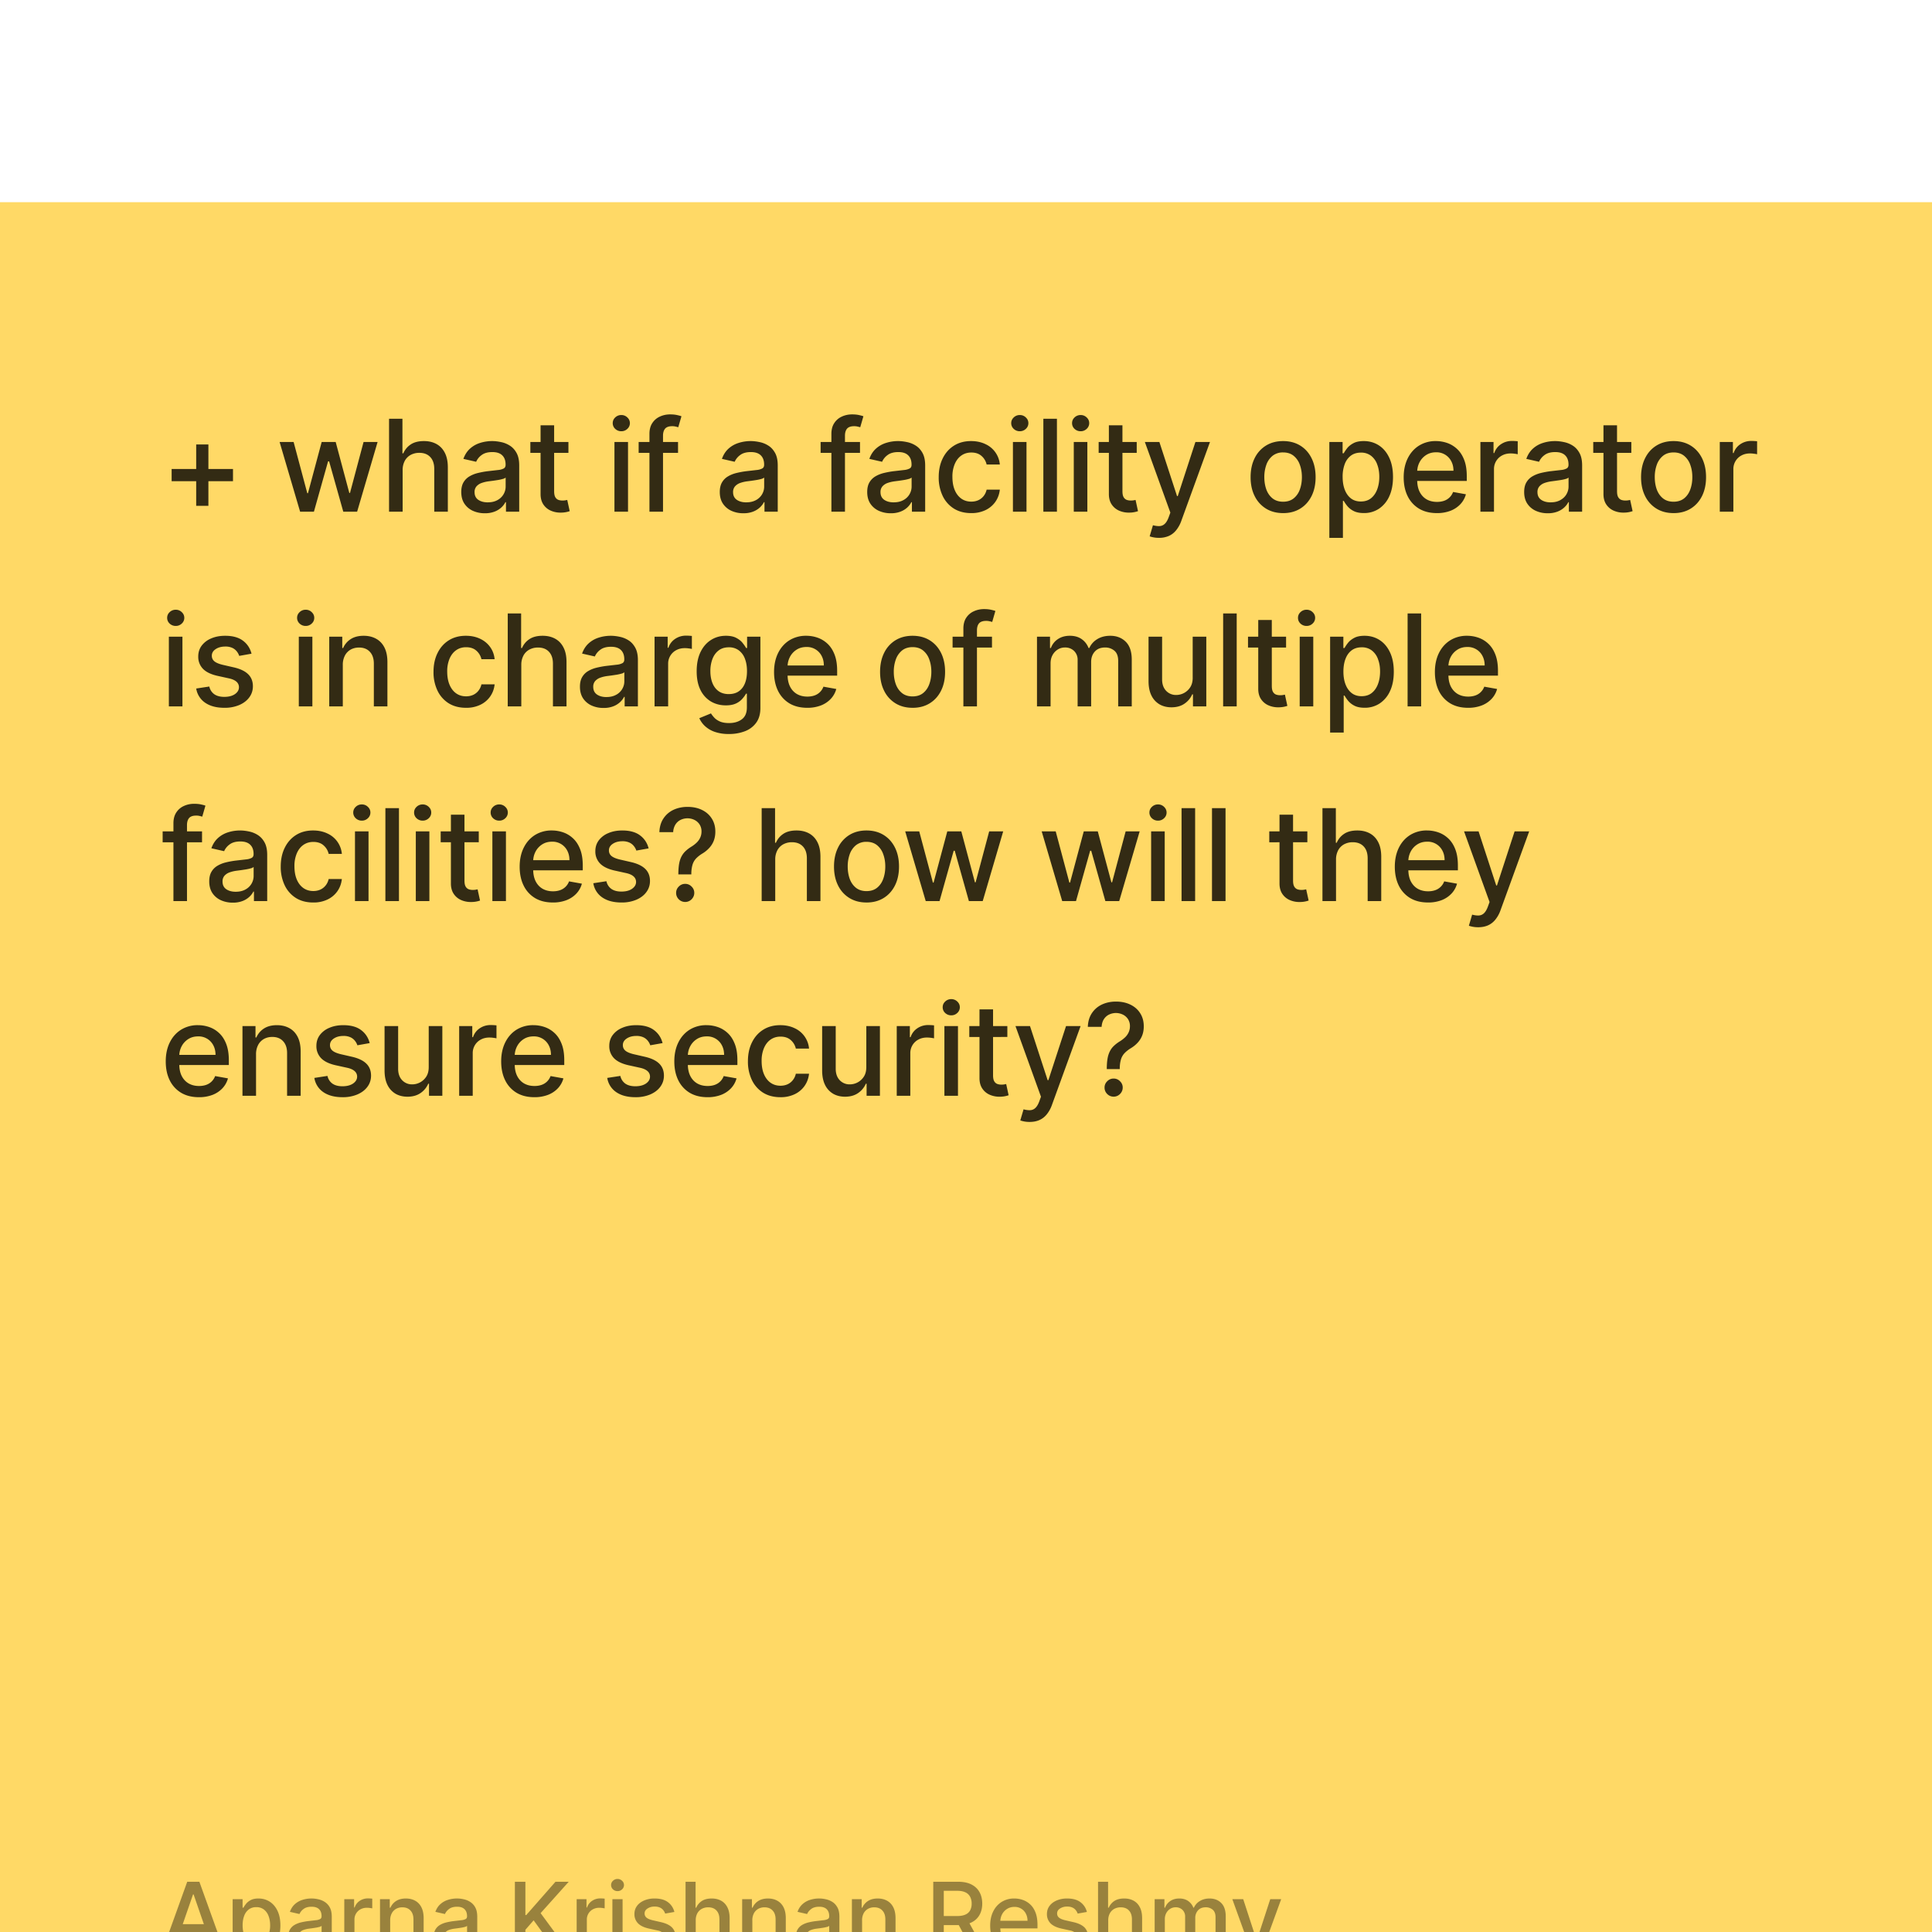
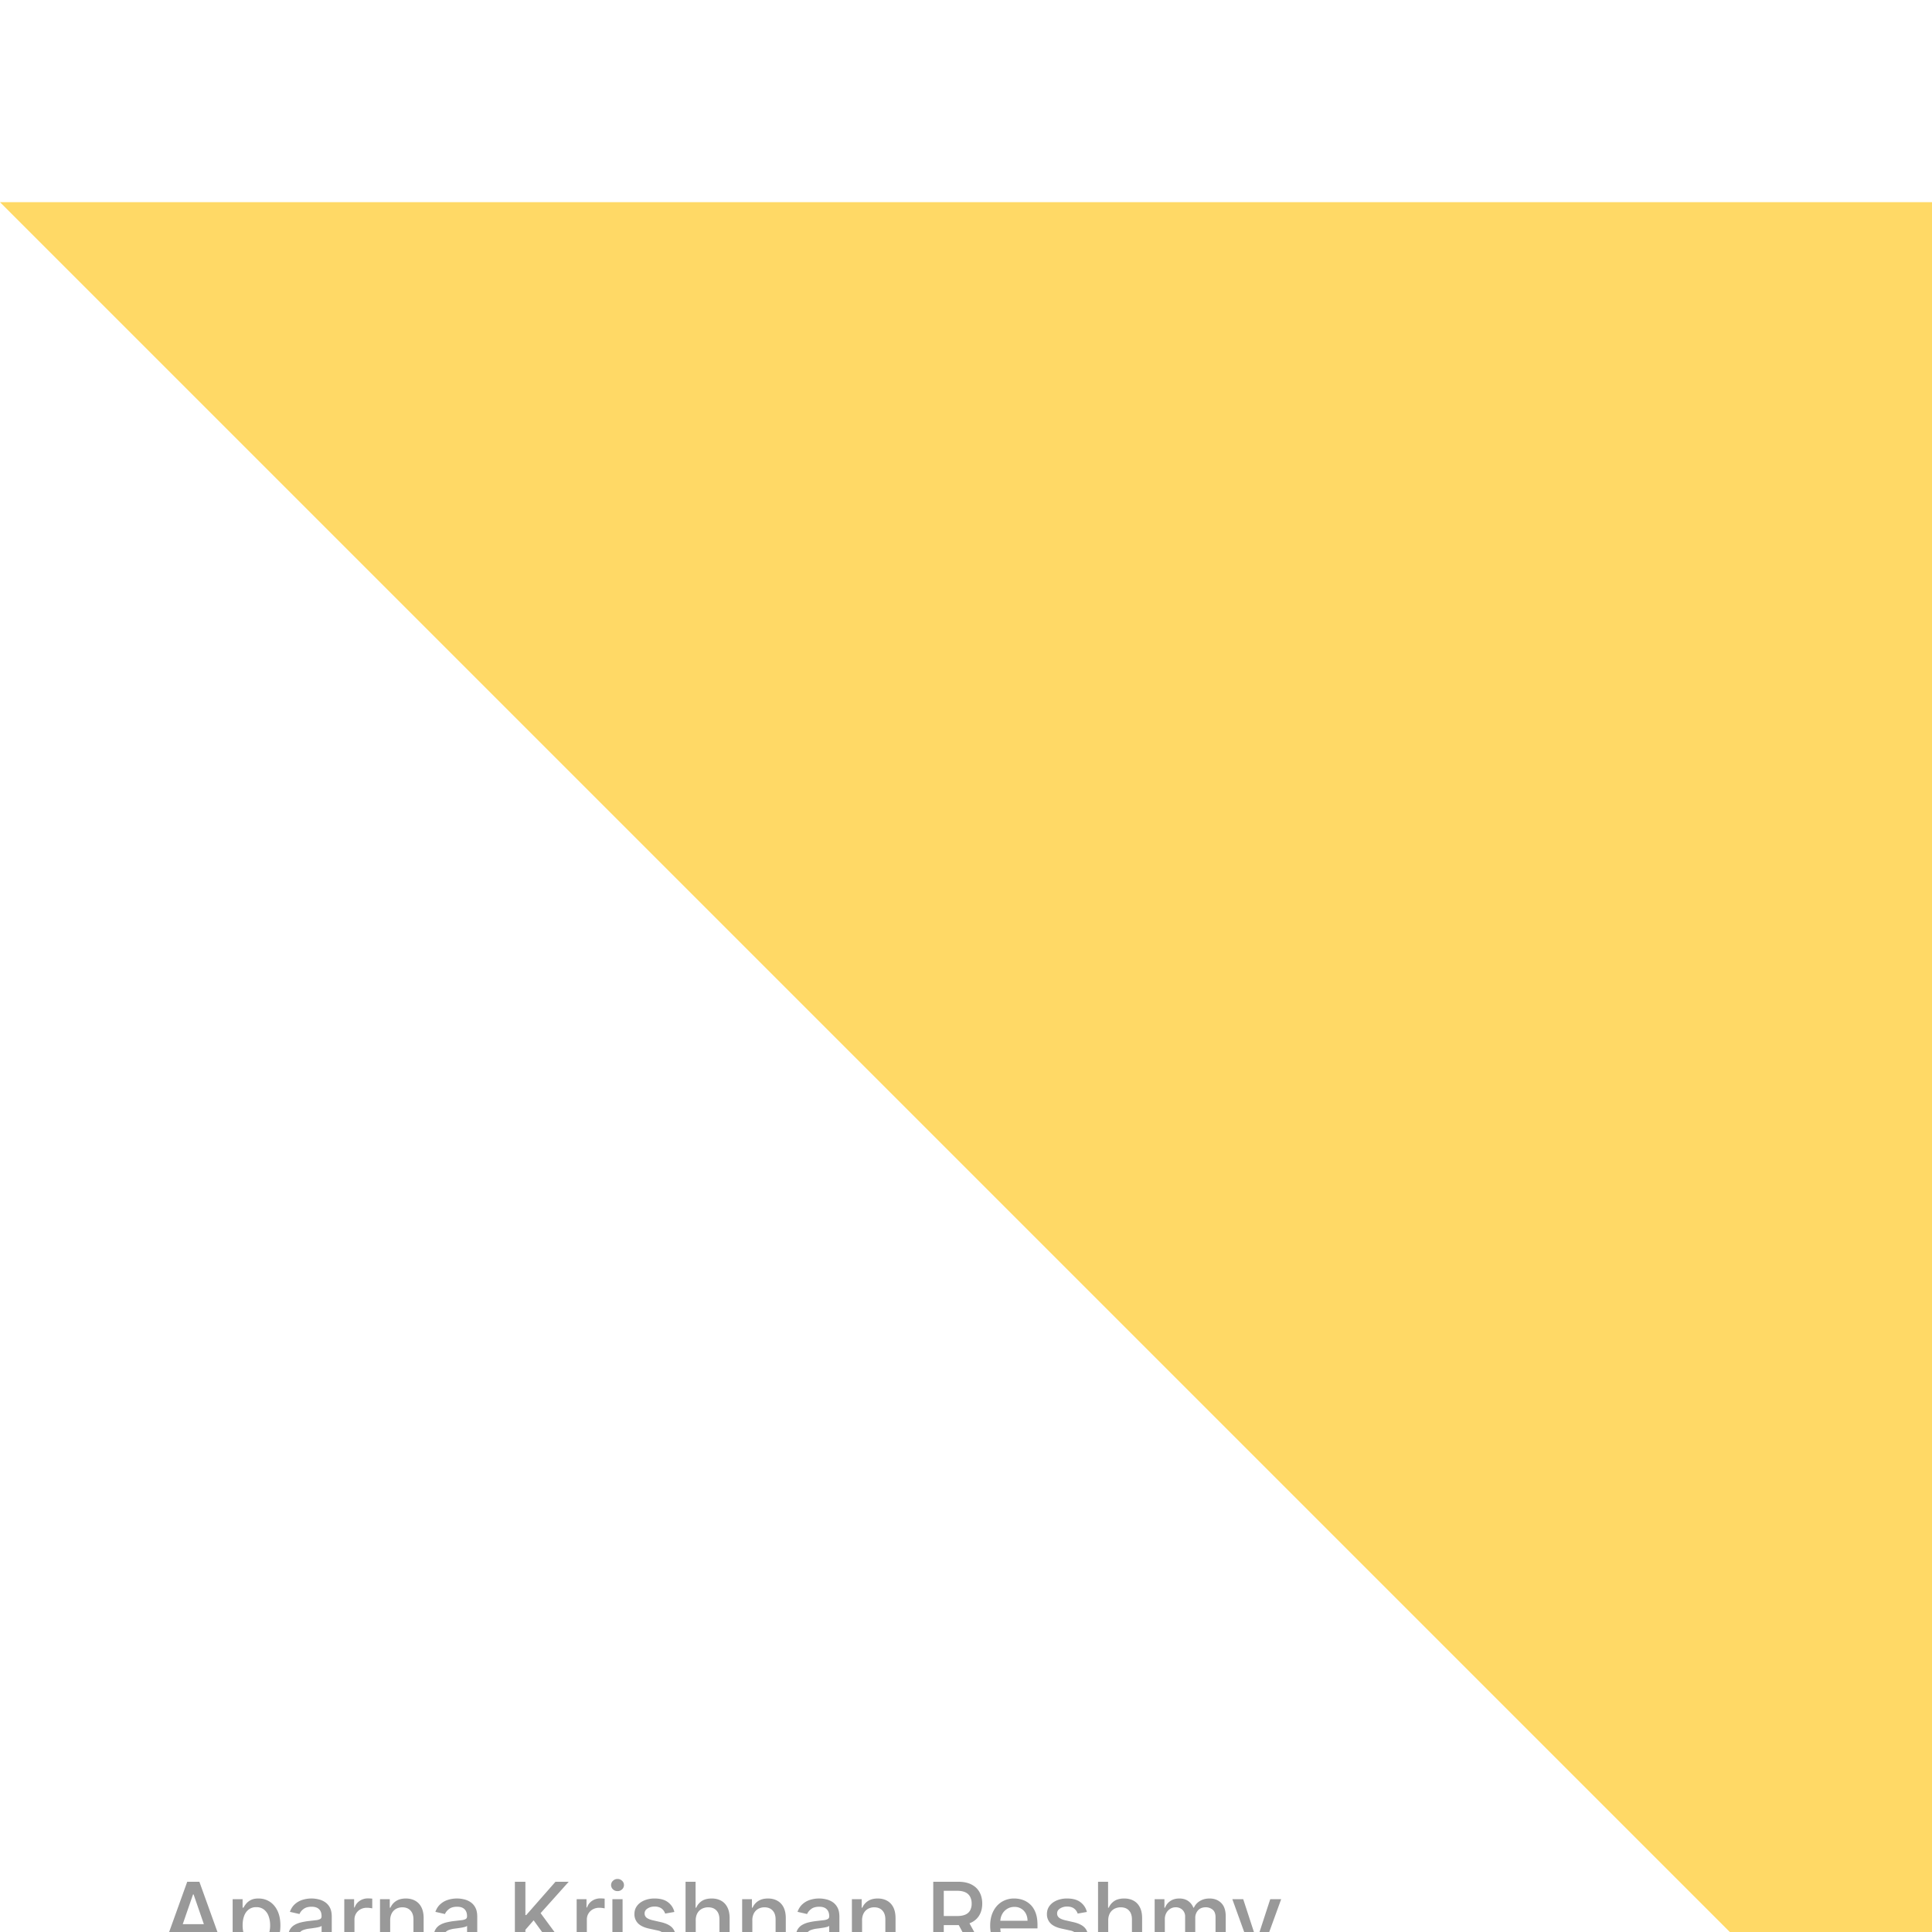
<svg xmlns="http://www.w3.org/2000/svg" width="129" height="129" fill="none">
  <g filter="url(#a)">
-     <path fill="#FFD966" d="M0 0h129v129H0z" />
-     <path fill="#000" fill-opacity=".8" d="M13.1 20.273v-4.097h.815v4.097H13.1Zm-1.64-1.643v-.815h4.097v.815h-4.096Zm8.579 2.037-1.37-4.655h.936l.912 3.418h.046l.915-3.418h.936l.91 3.403h.045l.906-3.403h.937l-1.367 4.654h-.924l-.946-3.36h-.07l-.945 3.36h-.921Zm6.845-2.764v2.764h-.907V14.46h.894v2.31h.058c.11-.251.276-.45.5-.597.224-.148.517-.222.879-.222.319 0 .598.066.836.197.24.132.426.328.558.588.133.259.2.582.2.97v2.96h-.906v-2.851c0-.341-.088-.606-.264-.794-.176-.19-.42-.285-.733-.285a1.2 1.2 0 0 0-.576.137.983.983 0 0 0-.397.4 1.298 1.298 0 0 0-.142.63Zm5.487 2.867a1.9 1.9 0 0 1-.8-.164 1.348 1.348 0 0 1-.566-.482c-.138-.21-.206-.468-.206-.773 0-.262.05-.478.151-.648.101-.17.238-.304.41-.403.171-.1.363-.174.575-.224.212-.05.428-.09.649-.116l.678-.078a.999.999 0 0 0 .38-.106c.078-.049.117-.128.117-.237v-.021c0-.265-.074-.47-.224-.615-.147-.146-.368-.218-.66-.218-.306 0-.546.067-.722.203a1.085 1.085 0 0 0-.36.445l-.852-.194c.101-.283.249-.51.443-.685.195-.175.42-.303.675-.381a2.64 2.64 0 0 1 .803-.122c.186 0 .383.023.591.067.21.042.406.121.588.236.184.115.335.28.452.494.117.212.175.488.175.828v3.09h-.884v-.636h-.037a1.288 1.288 0 0 1-.263.346 1.401 1.401 0 0 1-.452.281 1.751 1.751 0 0 1-.66.113Zm.197-.728c.25 0 .465-.05.643-.148a1.04 1.04 0 0 0 .409-.388c.095-.162.142-.334.142-.518v-.6a.474.474 0 0 1-.188.09c-.09.027-.194.05-.312.07-.117.019-.23.036-.342.052l-.279.036a2.27 2.27 0 0 0-.482.112.827.827 0 0 0-.345.228.568.568 0 0 0-.127.387c0 .225.082.394.248.51.166.113.377.17.633.17Zm5.386-4.03v.727h-2.542v-.727h2.542Zm-1.86-1.115H37V19.3c0 .176.026.308.078.397a.41.41 0 0 0 .203.179c.085.03.177.045.276.045.073 0 .136-.005.191-.015l.127-.024.164.748a1.768 1.768 0 0 1-.588.097 1.594 1.594 0 0 1-.667-.127 1.144 1.144 0 0 1-.5-.412c-.127-.186-.19-.42-.19-.7v-4.591Zm4.933 5.77v-4.655h.906v4.654h-.906Zm.458-5.373a.576.576 0 0 1-.407-.158.512.512 0 0 1-.166-.382c0-.15.055-.276.166-.381a.57.57 0 0 1 .407-.161.56.56 0 0 1 .403.16c.113.106.17.233.17.382a.508.508 0 0 1-.17.382.565.565 0 0 1-.403.158Zm3.788.718v.727h-2.63v-.727h2.63Zm-1.909 4.654v-5.193c0-.291.064-.533.191-.725a1.17 1.17 0 0 1 .506-.433c.21-.097.438-.146.685-.146.182 0 .337.016.467.046.129.028.225.055.288.079l-.213.733a4.23 4.23 0 0 0-.163-.042.932.932 0 0 0-.243-.028c-.22 0-.377.055-.472.164-.093.11-.14.267-.14.473v5.072h-.906Zm6.27.104a1.9 1.9 0 0 1-.8-.164 1.348 1.348 0 0 1-.567-.482c-.138-.21-.207-.468-.207-.773 0-.262.051-.478.152-.648.101-.17.237-.304.41-.403.17-.1.363-.174.575-.224.212-.05.428-.09.648-.116l.68-.078a.999.999 0 0 0 .378-.106c.079-.049.118-.128.118-.237v-.021c0-.265-.075-.47-.224-.615-.148-.146-.368-.218-.66-.218-.306 0-.546.067-.722.203a1.085 1.085 0 0 0-.36.445l-.852-.194c.101-.283.248-.51.442-.685.196-.175.422-.303.676-.381a2.64 2.64 0 0 1 .803-.122c.186 0 .383.023.591.067.21.042.406.121.588.236.184.115.334.28.452.494.117.212.175.488.175.828v3.09h-.885v-.636h-.036a1.288 1.288 0 0 1-.264.346 1.401 1.401 0 0 1-.451.281 1.751 1.751 0 0 1-.66.113Zm.196-.728c.25 0 .465-.05.643-.148a1.04 1.04 0 0 0 .409-.388c.095-.162.142-.334.142-.518v-.6a.473.473 0 0 1-.188.09c-.09.027-.195.05-.312.07-.117.019-.231.036-.342.052l-.279.036a2.27 2.27 0 0 0-.482.112.827.827 0 0 0-.345.228.568.568 0 0 0-.128.387c0 .225.083.394.249.51.166.113.377.17.633.17Zm7.593-4.03v.727h-2.63v-.727h2.63Zm-1.91 4.654v-5.193c0-.291.064-.533.192-.725a1.17 1.17 0 0 1 .506-.433c.21-.097.438-.146.684-.146.182 0 .338.016.467.046.13.028.225.055.288.079l-.212.733a4.29 4.29 0 0 0-.164-.042.931.931 0 0 0-.242-.028c-.22 0-.378.055-.473.164-.093.11-.14.267-.14.473v5.072h-.905Zm3.964.104a1.9 1.9 0 0 1-.8-.164 1.348 1.348 0 0 1-.567-.482c-.137-.21-.206-.468-.206-.773 0-.262.05-.478.151-.648.102-.17.238-.304.41-.403.171-.1.363-.174.575-.224.212-.05.429-.09.649-.116l.679-.078a.999.999 0 0 0 .378-.106c.08-.049.118-.128.118-.237v-.021c0-.265-.074-.47-.224-.615-.147-.146-.367-.218-.66-.218-.305 0-.546.067-.721.203a1.085 1.085 0 0 0-.361.445l-.852-.194c.101-.283.249-.51.443-.685.196-.175.421-.303.675-.381a2.64 2.64 0 0 1 .804-.122c.185 0 .382.023.59.067.21.042.407.121.588.236.184.115.335.28.452.494.117.212.176.488.176.828v3.09h-.885v-.636h-.037a1.288 1.288 0 0 1-.263.346 1.401 1.401 0 0 1-.452.281 1.751 1.751 0 0 1-.66.113Zm.197-.728c.25 0 .464-.05.642-.148a1.04 1.04 0 0 0 .41-.388c.094-.162.142-.334.142-.518v-.6a.474.474 0 0 1-.188.09c-.091.027-.195.05-.312.07-.118.019-.232.036-.343.052l-.279.036c-.175.022-.336.06-.482.112a.827.827 0 0 0-.345.228.568.568 0 0 0-.127.387c0 .225.083.394.248.51.166.113.377.17.634.17Zm5.173.718c-.45 0-.838-.102-1.163-.306a2.026 2.026 0 0 1-.746-.851 2.836 2.836 0 0 1-.26-1.243c0-.472.088-.89.266-1.251.178-.364.428-.648.752-.852.323-.204.704-.306 1.142-.306.354 0 .669.066.946.197a1.65 1.65 0 0 1 .975 1.367h-.882a1.056 1.056 0 0 0-.333-.564c-.172-.157-.402-.236-.69-.236-.253 0-.475.067-.664.2-.188.131-.335.32-.44.564a2.15 2.15 0 0 0-.157.86c0 .34.051.633.154.879.103.247.249.437.437.573.19.135.413.203.67.203.171 0 .326-.032.466-.094a.953.953 0 0 0 .355-.276c.096-.12.164-.262.203-.43h.881c-.032.3-.13.57-.294.806a1.692 1.692 0 0 1-.657.557 2.136 2.136 0 0 1-.96.203Zm2.787-.094v-4.654h.906v4.654h-.906Zm.458-5.372a.576.576 0 0 1-.406-.158.512.512 0 0 1-.167-.382c0-.15.056-.276.167-.381a.57.57 0 0 1 .406-.161.56.56 0 0 1 .403.16c.113.106.17.233.17.382a.508.508 0 0 1-.17.382.565.565 0 0 1-.403.158Zm2.48-.834v6.206h-.907V14.46h.907Zm1.125 6.206v-4.654h.906v4.654h-.906Zm.457-5.372a.576.576 0 0 1-.406-.158.512.512 0 0 1-.166-.382c0-.15.055-.276.166-.381a.57.57 0 0 1 .406-.161.56.56 0 0 1 .403.16c.113.106.17.233.17.382a.508.508 0 0 1-.17.382.566.566 0 0 1-.403.158Zm3.746.718v.727h-2.542v-.727H75.9Zm-1.86-1.115h.906V19.3c0 .176.026.308.079.397a.41.41 0 0 0 .203.179c.085.03.177.045.276.045.072 0 .136-.005.19-.015l.128-.024.163.748a1.768 1.768 0 0 1-.588.097 1.594 1.594 0 0 1-.666-.127 1.144 1.144 0 0 1-.5-.412c-.127-.186-.191-.42-.191-.7v-4.591Zm3.342 7.515a1.89 1.89 0 0 1-.619-.1l.219-.742c.165.044.313.063.442.057a.53.53 0 0 0 .342-.145c.102-.091.19-.24.267-.446l.112-.309-1.703-4.715h.97l1.179 3.612h.048l1.179-3.612h.973l-1.918 5.276a2.108 2.108 0 0 1-.34.615c-.137.17-.3.297-.49.382a1.62 1.62 0 0 1-.661.127Zm8.291-1.652c-.436 0-.817-.1-1.142-.3a2.03 2.03 0 0 1-.758-.839c-.18-.36-.27-.78-.27-1.26 0-.483.09-.906.27-1.267a2.02 2.02 0 0 1 .758-.843c.325-.2.706-.3 1.142-.3.437 0 .818.1 1.143.3.325.2.578.481.757.843.18.361.27.784.27 1.266 0 .481-.09.902-.27 1.261-.18.36-.432.64-.757.84-.325.2-.706.3-1.142.3Zm.004-.76c.282 0 .517-.075.702-.224a1.32 1.32 0 0 0 .413-.597c.09-.249.136-.523.136-.822 0-.297-.046-.57-.136-.818a1.333 1.333 0 0 0-.413-.603c-.185-.151-.42-.227-.703-.227a1.1 1.1 0 0 0-.709.227 1.354 1.354 0 0 0-.415.603 2.416 2.416 0 0 0-.133.818c0 .3.044.573.133.822.091.248.23.447.415.597.188.15.425.224.71.224Zm3.084 2.412v-6.4h.885v.755h.075c.053-.098.129-.21.227-.337.1-.127.237-.238.413-.333.175-.097.408-.146.697-.146.375 0 .71.095 1.006.285.295.19.526.464.694.821.17.358.254.788.254 1.291 0 .503-.084.935-.251 1.294a1.962 1.962 0 0 1-.691.828 1.788 1.788 0 0 1-1.003.287c-.283 0-.514-.047-.694-.142a1.315 1.315 0 0 1-.418-.333 2.52 2.52 0 0 1-.234-.34h-.054v2.47h-.906Zm.888-4.073c0 .328.047.614.142.86.095.247.232.44.412.58.18.137.4.206.66.206.271 0 .498-.072.68-.215.181-.146.319-.343.412-.591.094-.249.142-.529.142-.84 0-.307-.046-.583-.14-.827a1.266 1.266 0 0 0-.411-.579 1.077 1.077 0 0 0-.682-.212c-.263 0-.485.068-.667.203a1.25 1.25 0 0 0-.41.567 2.381 2.381 0 0 0-.139.848Zm6.29 2.421c-.458 0-.853-.098-1.184-.294a1.994 1.994 0 0 1-.764-.833c-.178-.36-.267-.78-.267-1.264 0-.476.09-.896.267-1.26.18-.364.43-.648.752-.852a2.079 2.079 0 0 1 1.133-.306 2.3 2.3 0 0 1 .763.13c.247.088.468.224.664.41.196.186.35.427.464.724.113.295.17.654.17 1.076v.321h-3.7v-.679h2.812c0-.238-.049-.45-.146-.633a1.101 1.101 0 0 0-1.021-.6c-.255 0-.477.063-.667.188a1.26 1.26 0 0 0-.436.485 1.4 1.4 0 0 0-.152.645v.53c0 .311.055.576.164.794.111.218.266.385.464.5.198.113.429.17.694.17.171 0 .328-.024.47-.073a.974.974 0 0 0 .603-.59l.857.154a1.553 1.553 0 0 1-.37.663 1.792 1.792 0 0 1-.663.44 2.485 2.485 0 0 1-.907.154Zm2.909-.094v-4.654h.876v.74h.048a1.13 1.13 0 0 1 .449-.592c.216-.145.46-.218.733-.218a3.905 3.905 0 0 1 .385.021v.867a1.646 1.646 0 0 0-.194-.033 1.859 1.859 0 0 0-.279-.021c-.214 0-.405.045-.573.136a1.016 1.016 0 0 0-.539.912v2.842h-.906Zm4.494.104a1.9 1.9 0 0 1-.8-.164 1.354 1.354 0 0 1-.567-.482c-.137-.21-.206-.468-.206-.773 0-.262.051-.478.152-.648.101-.17.237-.304.409-.403a2.13 2.13 0 0 1 .576-.224c.212-.05.428-.09.648-.116l.679-.078a1 1 0 0 0 .379-.106c.078-.049.118-.128.118-.237v-.021c0-.265-.075-.47-.224-.615-.148-.146-.368-.218-.661-.218-.305 0-.545.067-.721.203a1.087 1.087 0 0 0-.361.445l-.851-.194c.101-.283.248-.51.442-.685a1.79 1.79 0 0 1 .676-.381c.254-.081.522-.122.803-.122.186 0 .383.023.591.067.21.042.406.121.588.236.183.115.334.28.451.494.117.212.176.488.176.828v3.09h-.885v-.636h-.036a1.303 1.303 0 0 1-.264.346 1.405 1.405 0 0 1-.451.281 1.755 1.755 0 0 1-.661.113Zm.197-.728c.25 0 .465-.05.642-.148.18-.1.316-.228.409-.388.095-.162.143-.334.143-.518v-.6a.47.47 0 0 1-.188.09c-.091.027-.195.05-.312.07a30.05 30.05 0 0 1-.621.088c-.176.022-.337.06-.482.112a.826.826 0 0 0-.346.228.572.572 0 0 0-.127.387c0 .225.083.394.249.51.165.113.376.17.633.17Zm5.386-4.03v.727h-2.543v-.727h2.543Zm-1.861-1.115h.906V19.3c0 .176.026.308.079.397.052.087.12.146.203.179.085.03.177.045.276.045.072 0 .136-.005.191-.015l.127-.024.163.748a1.765 1.765 0 0 1-.587.097 1.594 1.594 0 0 1-.667-.127 1.142 1.142 0 0 1-.5-.412c-.127-.186-.191-.42-.191-.7v-4.591Zm4.68 5.863c-.437 0-.818-.1-1.143-.3a2.02 2.02 0 0 1-.757-.839c-.18-.36-.27-.78-.27-1.26 0-.483.09-.906.27-1.267.179-.362.432-.643.757-.843.325-.2.706-.3 1.143-.3.436 0 .817.1 1.142.3.325.2.578.481.758.843.179.361.269.784.269 1.266 0 .481-.09.902-.269 1.261-.18.36-.433.64-.758.84-.325.2-.706.3-1.142.3Zm.003-.76c.282 0 .517-.075.703-.224.186-.15.323-.349.412-.597.091-.249.136-.523.136-.822 0-.297-.045-.57-.136-.818a1.332 1.332 0 0 0-.412-.603c-.186-.151-.421-.227-.703-.227-.285 0-.522.076-.709.227a1.355 1.355 0 0 0-.416.603 2.41 2.41 0 0 0-.133.818c0 .3.044.573.133.822.091.248.23.447.416.597.187.15.424.224.709.224Zm3.084.666v-4.654h.876v.74h.048c.085-.251.234-.448.449-.592.216-.145.46-.218.733-.218a3.938 3.938 0 0 1 .385.021v.867a1.646 1.646 0 0 0-.194-.033 1.859 1.859 0 0 0-.279-.021c-.214 0-.405.045-.573.136a1.017 1.017 0 0 0-.539.912v2.842h-.906Zm-103.555 13v-4.654h.906v4.654h-.906Zm.457-5.372a.576.576 0 0 1-.406-.158.512.512 0 0 1-.166-.382c0-.15.055-.276.166-.381a.57.57 0 0 1 .406-.161.56.56 0 0 1 .403.16c.114.106.17.233.17.382a.508.508 0 0 1-.17.382.565.565 0 0 1-.403.158Zm5.062 1.854-.822.146a.972.972 0 0 0-.163-.3.809.809 0 0 0-.297-.234 1.075 1.075 0 0 0-.47-.09c-.256 0-.47.057-.642.172-.172.113-.258.26-.258.44 0 .155.058.28.173.375.115.095.301.173.557.234l.74.17c.428.098.747.251.957.457.21.206.316.474.316.803 0 .279-.081.527-.243.745-.16.217-.383.386-.67.51a2.478 2.478 0 0 1-.99.184c-.522 0-.947-.11-1.276-.333a1.409 1.409 0 0 1-.606-.954l.875-.134a.839.839 0 0 0 .337.518c.17.116.39.173.663.173.297 0 .535-.062.713-.185.177-.125.266-.277.266-.457a.476.476 0 0 0-.163-.367c-.107-.099-.272-.174-.494-.224l-.788-.173c-.434-.099-.756-.256-.964-.473a1.142 1.142 0 0 1-.309-.82c0-.276.077-.516.23-.722a1.51 1.51 0 0 1 .637-.482c.27-.117.58-.176.93-.176.503 0 .9.11 1.188.328.289.216.48.506.573.87Zm3.157 3.518v-4.654h.906v4.654h-.905Zm.458-5.372a.576.576 0 0 1-.406-.158.512.512 0 0 1-.167-.382c0-.15.056-.276.167-.381a.57.57 0 0 1 .406-.161.56.56 0 0 1 .403.16c.113.106.17.233.17.382a.508.508 0 0 1-.17.382.566.566 0 0 1-.403.158Zm2.48 2.609v2.764h-.906v-4.655h.87v.758h.057a1.33 1.33 0 0 1 .503-.594c.23-.15.52-.225.87-.225.317 0 .595.067.833.2.238.132.423.328.555.588.13.26.196.583.196.967v2.96h-.906v-2.851c0-.337-.087-.601-.263-.79-.176-.193-.417-.289-.725-.289-.21 0-.396.046-.56.137a.98.98 0 0 0-.385.4 1.32 1.32 0 0 0-.14.63Zm8.225 2.857c-.45 0-.839-.102-1.164-.306a2.026 2.026 0 0 1-.745-.851 2.836 2.836 0 0 1-.26-1.243c0-.472.088-.89.266-1.251.178-.364.428-.648.751-.852.323-.204.704-.306 1.143-.306.353 0 .668.066.945.197.277.13.5.311.67.546.172.234.274.508.306.821h-.882a1.056 1.056 0 0 0-.333-.564c-.172-.157-.402-.236-.691-.236-.253 0-.474.067-.664.2-.188.131-.334.32-.44.564a2.168 2.168 0 0 0-.157.86c0 .34.052.633.155.879.103.246.248.437.436.573.19.135.413.203.67.203.172 0 .327-.032.466-.094a.953.953 0 0 0 .355-.276 1.04 1.04 0 0 0 .203-.43h.882c-.032.3-.13.57-.294.806a1.692 1.692 0 0 1-.658.557 2.136 2.136 0 0 1-.96.203Zm3.693-2.857v2.764h-.906V27.46h.894v2.31h.057c.11-.251.276-.45.5-.597.225-.148.518-.222.88-.222.319 0 .597.066.836.197.24.132.426.328.557.588.134.259.2.582.2.97v2.96h-.906v-2.851c0-.341-.088-.606-.264-.794-.175-.19-.42-.285-.733-.285a1.2 1.2 0 0 0-.576.137.983.983 0 0 0-.397.4 1.297 1.297 0 0 0-.142.63Zm5.488 2.867a1.9 1.9 0 0 1-.8-.164 1.348 1.348 0 0 1-.567-.482c-.137-.21-.206-.468-.206-.773 0-.262.05-.478.152-.648.1-.17.237-.304.409-.403.172-.1.364-.174.576-.224.212-.05.428-.09.648-.116l.679-.078a.999.999 0 0 0 .379-.106c.078-.049.118-.128.118-.237v-.021c0-.265-.075-.47-.224-.615-.148-.146-.368-.218-.661-.218-.305 0-.545.067-.721.203a1.086 1.086 0 0 0-.36.445l-.852-.194c.1-.283.248-.51.442-.685a1.79 1.79 0 0 1 .676-.381c.254-.081.522-.122.803-.122.186 0 .383.023.59.067.21.042.407.121.589.236.184.115.334.28.451.494.117.212.176.488.176.828v3.09h-.885v-.636h-.036a1.289 1.289 0 0 1-.264.346 1.401 1.401 0 0 1-.451.281 1.75 1.75 0 0 1-.661.113Zm.197-.728c.25 0 .465-.05.642-.148a1.04 1.04 0 0 0 .41-.388c.094-.162.142-.334.142-.518v-.6a.472.472 0 0 1-.188.09 2.91 2.91 0 0 1-.312.07 34.17 34.17 0 0 1-.343.052l-.278.036c-.176.022-.337.06-.482.112a.827.827 0 0 0-.346.228.568.568 0 0 0-.127.388c0 .224.083.393.249.509.165.113.376.17.633.17Zm3.213.624v-4.654h.876v.74h.048c.085-.251.234-.448.449-.592.216-.145.46-.218.733-.218a3.915 3.915 0 0 1 .385.021v.867a1.62 1.62 0 0 0-.194-.033 1.856 1.856 0 0 0-.279-.021c-.214 0-.405.045-.573.136a1.012 1.012 0 0 0-.539.912v2.842h-.906Zm4.966 1.843a2.8 2.8 0 0 1-.955-.145 1.848 1.848 0 0 1-.648-.385 1.615 1.615 0 0 1-.376-.525l.779-.32c.054.088.127.182.218.281.093.101.218.187.376.258.16.07.364.106.615.106.343 0 .627-.084.852-.252.224-.166.336-.43.336-.794v-.915h-.058c-.054.099-.133.21-.236.33a1.28 1.28 0 0 1-.418.316c-.178.088-.41.133-.694.133-.368 0-.7-.086-.994-.258a1.827 1.827 0 0 1-.697-.766c-.17-.34-.255-.757-.255-1.252s.084-.92.252-1.273c.17-.353.402-.624.697-.812.295-.19.63-.285 1.003-.285.289 0 .522.049.7.146.178.095.316.206.415.333.101.127.179.24.233.337h.067v-.755h.888v4.758c0 .4-.093.728-.279.984a1.641 1.641 0 0 1-.754.57 2.91 2.91 0 0 1-1.067.185Zm-.01-2.664c.261 0 .482-.06.661-.181.182-.124.32-.3.413-.528.095-.23.142-.506.142-.827 0-.313-.047-.589-.14-.827a1.23 1.23 0 0 0-.408-.558 1.077 1.077 0 0 0-.667-.203c-.273 0-.5.07-.682.212-.182.14-.32.33-.412.57a2.26 2.26 0 0 0-.137.806c0 .305.047.573.14.803.093.23.23.41.412.54.184.129.41.193.679.193Zm5.237.915c-.458 0-.853-.097-1.185-.293a1.994 1.994 0 0 1-.763-.834c-.178-.36-.267-.78-.267-1.264 0-.476.089-.896.267-1.26.18-.364.43-.648.751-.852a2.078 2.078 0 0 1 1.134-.306 2.3 2.3 0 0 1 .763.13c.247.088.468.224.664.41.196.186.35.427.464.724.113.295.17.654.17 1.076v.321h-3.7v-.679h2.811c0-.238-.048-.45-.145-.633a1.1 1.1 0 0 0-1.021-.6c-.255 0-.477.063-.667.188a1.261 1.261 0 0 0-.436.485 1.4 1.4 0 0 0-.152.645v.53c0 .311.055.576.164.794.11.218.265.385.463.5.198.113.43.17.694.17.172 0 .329-.024.47-.073a.975.975 0 0 0 .603-.59l.858.154a1.552 1.552 0 0 1-.37.663 1.791 1.791 0 0 1-.664.44 2.484 2.484 0 0 1-.906.154Zm7.034 0c-.437 0-.817-.1-1.143-.3a2.02 2.02 0 0 1-.757-.839c-.18-.36-.27-.78-.27-1.26 0-.483.09-.906.27-1.267a2.02 2.02 0 0 1 .757-.843c.326-.2.706-.3 1.143-.3.436 0 .817.1 1.142.3.325.2.578.481.758.843.18.361.27.784.27 1.266 0 .481-.09.901-.27 1.261-.18.36-.433.64-.758.84-.325.2-.706.3-1.142.3Zm.003-.76c.283 0 .517-.075.703-.224.186-.15.323-.349.412-.597.09-.249.136-.523.136-.822 0-.297-.045-.57-.136-.818a1.333 1.333 0 0 0-.412-.603c-.186-.151-.42-.227-.703-.227-.285 0-.522.076-.71.227a1.354 1.354 0 0 0-.414.603 2.413 2.413 0 0 0-.134.818c0 .3.045.573.134.822.09.248.229.447.415.597.188.15.424.224.709.224Zm5.3-3.988v.727h-2.631v-.727h2.63Zm-1.91 4.654v-5.193c0-.291.064-.533.19-.725a1.17 1.17 0 0 1 .507-.433c.21-.097.438-.146.685-.146.182 0 .337.016.466.046.13.028.226.055.288.079l-.212.733a4.23 4.23 0 0 0-.163-.042.932.932 0 0 0-.243-.028c-.22 0-.378.055-.473.164-.093.11-.139.267-.139.473v5.072h-.906Zm4.915 0v-4.654h.87v.758h.057c.097-.257.255-.457.475-.6.22-.146.484-.219.791-.219.312 0 .572.073.782.218.212.146.369.346.47.6h.048a1.31 1.31 0 0 1 .53-.593c.243-.15.532-.225.867-.225.423 0 .767.133 1.034.397.268.265.403.664.403 1.197v3.121h-.906V30.63c0-.315-.086-.543-.258-.685a.937.937 0 0 0-.615-.212c-.295 0-.524.091-.688.273-.163.18-.245.411-.245.694v2.966h-.903v-3.093a.817.817 0 0 0-.237-.61.844.844 0 0 0-.615-.23.88.88 0 0 0-.476.136 1 1 0 0 0-.348.373c-.087.16-.13.345-.13.555v2.87h-.907Zm10.396-1.93v-2.724h.909v4.654h-.891v-.806h-.049a1.454 1.454 0 0 1-.515.622c-.234.163-.526.245-.875.245-.3 0-.564-.066-.794-.197a1.384 1.384 0 0 1-.54-.59c-.129-.261-.194-.584-.194-.967v-2.961h.906v2.851c0 .318.088.57.264.758a.895.895 0 0 0 .685.282 1.111 1.111 0 0 0 .927-.512c.113-.172.169-.39.167-.655Zm2.939-4.276v6.206h-.906V27.46h.906Zm3.297 1.552v.727h-2.542v-.727h2.542Zm-1.86-1.115h.906V32.3c0 .176.026.308.079.397a.41.41 0 0 0 .203.179c.084.03.176.045.275.045.073 0 .137-.005.191-.015l.127-.024.164.748a1.767 1.767 0 0 1-.588.097 1.594 1.594 0 0 1-.666-.127 1.144 1.144 0 0 1-.5-.412c-.128-.186-.191-.42-.191-.7v-4.591Zm2.769 5.77v-4.655h.906v4.654h-.906Zm.457-5.373a.576.576 0 0 1-.406-.158.512.512 0 0 1-.166-.382c0-.15.055-.276.166-.381a.57.57 0 0 1 .406-.161.56.56 0 0 1 .403.16c.114.106.17.233.17.382a.508.508 0 0 1-.17.382.565.565 0 0 1-.403.158Zm1.574 7.118v-6.4h.885v.755h.076a2.4 2.4 0 0 1 .227-.337c.099-.127.236-.238.412-.333.176-.097.408-.146.697-.146.376 0 .71.095 1.006.285.295.19.526.464.694.821.17.358.254.788.254 1.291 0 .503-.083.935-.251 1.294a1.962 1.962 0 0 1-.691.827 1.788 1.788 0 0 1-1.003.288c-.283 0-.514-.047-.694-.142a1.315 1.315 0 0 1-.418-.333 2.52 2.52 0 0 1-.234-.34h-.054v2.47h-.906Zm.888-4.073c0 .328.047.614.142.86.095.247.233.44.412.58.18.137.4.206.66.206.272 0 .498-.072.68-.215.181-.146.319-.343.412-.591.095-.249.142-.529.142-.84 0-.307-.046-.583-.14-.827a1.266 1.266 0 0 0-.411-.579 1.077 1.077 0 0 0-.682-.212c-.263 0-.485.068-.667.203-.18.135-.316.324-.409.567-.093.242-.14.525-.14.848Zm5.19-3.879v6.206h-.905V27.46h.906Zm3.132 6.3c-.459 0-.854-.097-1.185-.293a1.994 1.994 0 0 1-.764-.834c-.177-.36-.266-.78-.266-1.264 0-.476.089-.896.266-1.26.18-.364.43-.648.752-.852a2.078 2.078 0 0 1 1.133-.306c.263 0 .517.044.764.13.246.088.468.224.663.41.196.186.351.427.464.724.113.295.17.654.17 1.076v.321h-3.7v-.679h2.812c0-.238-.049-.45-.145-.633a1.1 1.1 0 0 0-1.022-.6c-.254 0-.477.063-.666.188a1.261 1.261 0 0 0-.437.485 1.4 1.4 0 0 0-.151.645v.53c0 .311.054.576.163.794.112.218.266.385.464.5.198.113.43.17.694.17.172 0 .328-.024.47-.073a.975.975 0 0 0 .603-.59l.857.154a1.552 1.552 0 0 1-.37.663 1.791 1.791 0 0 1-.663.44 2.484 2.484 0 0 1-.906.154ZM13.49 42.012v.727h-2.63v-.727h2.63Zm-1.91 4.654v-5.193c0-.291.064-.533.192-.725a1.17 1.17 0 0 1 .506-.433c.21-.097.438-.145.685-.145.181 0 .337.015.466.045.13.028.226.054.288.079l-.212.733a4.23 4.23 0 0 0-.164-.042.932.932 0 0 0-.242-.028c-.22 0-.378.055-.473.164-.093.11-.14.267-.14.473v5.072h-.905Zm3.964.104a1.9 1.9 0 0 1-.8-.164 1.347 1.347 0 0 1-.567-.482c-.137-.21-.206-.468-.206-.773 0-.262.05-.478.152-.648.1-.17.237-.304.409-.403.171-.1.363-.174.575-.224a5.73 5.73 0 0 1 .649-.116l.679-.078a.998.998 0 0 0 .378-.106c.08-.049.119-.128.119-.237v-.021c0-.265-.075-.47-.225-.615-.147-.146-.367-.218-.66-.218-.305 0-.546.067-.721.203a1.086 1.086 0 0 0-.361.445l-.852-.194c.101-.283.249-.51.443-.685a1.79 1.79 0 0 1 .676-.381c.254-.081.522-.122.803-.122.185 0 .383.023.59.067.21.042.407.121.588.236.184.116.335.28.452.494.117.212.176.488.176.828v3.09h-.885v-.636h-.037a1.29 1.29 0 0 1-.263.346 1.4 1.4 0 0 1-.452.281 1.75 1.75 0 0 1-.66.113Zm.197-.728c.25 0 .464-.05.642-.148a1.04 1.04 0 0 0 .41-.388c.094-.162.142-.334.142-.518v-.6a.472.472 0 0 1-.188.09c-.091.027-.195.05-.312.07a33.74 33.74 0 0 1-.343.052l-.279.036c-.175.022-.336.06-.481.112a.827.827 0 0 0-.346.228.568.568 0 0 0-.127.388c0 .224.083.393.248.509.166.113.377.17.634.17Zm5.173.718c-.45 0-.838-.102-1.163-.306a2.026 2.026 0 0 1-.746-.851 2.835 2.835 0 0 1-.26-1.243c0-.472.088-.89.266-1.251.178-.364.428-.648.752-.852.323-.204.704-.306 1.142-.306.354 0 .669.066.946.197a1.65 1.65 0 0 1 .975 1.367h-.881a1.056 1.056 0 0 0-.334-.564c-.171-.157-.402-.236-.69-.236-.253 0-.474.067-.664.2-.188.131-.335.32-.44.564a2.15 2.15 0 0 0-.157.86c0 .34.051.633.154.879.103.246.249.437.437.573.19.135.413.203.67.203.171 0 .327-.032.466-.094a.952.952 0 0 0 .354-.276c.098-.12.165-.263.204-.43h.881c-.032.3-.13.57-.294.806a1.69 1.69 0 0 1-.657.557 2.136 2.136 0 0 1-.96.203Zm2.788-.093v-4.655h.905v4.654h-.905Zm.457-5.373a.576.576 0 0 1-.406-.158.512.512 0 0 1-.167-.382c0-.15.056-.276.167-.381a.57.57 0 0 1 .406-.161.56.56 0 0 1 .403.16c.113.106.17.233.17.382a.508.508 0 0 1-.17.382.566.566 0 0 1-.403.158Zm2.48-.834v6.206h-.906V40.46h.906Zm1.125 6.206v-4.654h.906v4.654h-.906Zm.457-5.372a.576.576 0 0 1-.406-.158.512.512 0 0 1-.166-.382c0-.15.055-.276.166-.381a.57.57 0 0 1 .406-.161.56.56 0 0 1 .403.16c.113.106.17.233.17.382a.508.508 0 0 1-.17.382.565.565 0 0 1-.403.158Zm3.747.718v.727h-2.543v-.727h2.543Zm-1.861-1.115h.906V45.3c0 .176.026.308.079.397a.41.41 0 0 0 .203.179c.085.03.177.045.276.045.072 0 .136-.005.19-.015l.128-.024.163.748a1.768 1.768 0 0 1-.588.097 1.594 1.594 0 0 1-.666-.127 1.143 1.143 0 0 1-.5-.412c-.127-.186-.191-.42-.191-.7v-4.591Zm2.769 5.77v-4.655h.906v4.654h-.906Zm.458-5.373a.576.576 0 0 1-.407-.158.512.512 0 0 1-.166-.382c0-.15.055-.276.166-.381a.57.57 0 0 1 .407-.161.56.56 0 0 1 .403.16c.113.106.17.233.17.382a.508.508 0 0 1-.17.382.565.565 0 0 1-.403.158Zm3.58 5.466c-.46 0-.854-.097-1.186-.293a1.994 1.994 0 0 1-.763-.834c-.178-.36-.267-.78-.267-1.264 0-.476.089-.896.267-1.26.18-.364.43-.648.751-.852a2.078 2.078 0 0 1 1.133-.306 2.3 2.3 0 0 1 .764.13c.247.087.468.224.664.41.196.186.35.427.464.724.113.295.17.653.17 1.076v.321h-3.7v-.679h2.811c0-.238-.048-.45-.145-.633a1.1 1.1 0 0 0-1.021-.6c-.255 0-.477.063-.667.188a1.261 1.261 0 0 0-.436.485 1.4 1.4 0 0 0-.152.645v.53c0 .311.055.576.164.794.11.218.265.385.463.5.198.113.43.17.694.17.172 0 .329-.024.47-.073a.973.973 0 0 0 .603-.59l.858.154a1.553 1.553 0 0 1-.37.663 1.792 1.792 0 0 1-.664.44 2.484 2.484 0 0 1-.906.154Zm6.395-3.612-.82.146a.972.972 0 0 0-.164-.3.809.809 0 0 0-.297-.234 1.075 1.075 0 0 0-.47-.09c-.257 0-.47.057-.642.172-.172.113-.258.26-.258.44 0 .155.058.28.173.375.115.095.3.173.557.234l.74.17c.428.098.747.251.957.457.21.206.315.474.315.803 0 .279-.08.527-.242.745-.16.217-.383.386-.67.51a2.479 2.479 0 0 1-.99.184c-.522 0-.947-.11-1.276-.333a1.41 1.41 0 0 1-.606-.954l.875-.134a.838.838 0 0 0 .337.518c.17.116.39.173.663.173.297 0 .535-.062.712-.185.178-.125.267-.277.267-.457a.476.476 0 0 0-.164-.367c-.107-.099-.271-.174-.494-.224l-.787-.173c-.435-.099-.756-.257-.964-.473a1.142 1.142 0 0 1-.31-.82c0-.276.078-.516.231-.722a1.51 1.51 0 0 1 .637-.482c.27-.117.58-.176.93-.176.503 0 .899.11 1.188.328.289.216.48.506.572.87Zm1.985 1.734v-.058c.004-.376.041-.675.112-.897a1.39 1.39 0 0 1 .309-.54 2.37 2.37 0 0 1 .482-.375c.12-.077.23-.163.327-.258s.174-.204.23-.327a.968.968 0 0 0 .085-.409.84.84 0 0 0-.127-.467.847.847 0 0 0-.34-.303 1.06 1.06 0 0 0-.912-.012.844.844 0 0 0-.351.303 1.03 1.03 0 0 0-.16.524h-.922c.014-.363.106-.67.276-.92.17-.253.394-.444.672-.574.281-.129.591-.193.93-.193.373 0 .698.07.977.209.278.137.494.33.648.578.156.247.233.535.233.864 0 .226-.035.43-.106.612-.07.18-.172.34-.303.482a2.08 2.08 0 0 1-.466.376 2.047 2.047 0 0 0-.419.333 1.061 1.061 0 0 0-.23.41 2.141 2.141 0 0 0-.079.584v.058h-.866Zm.457 1.842a.588.588 0 0 1-.427-.176.587.587 0 0 1-.179-.43c0-.166.06-.307.179-.424a.583.583 0 0 1 .427-.179.58.58 0 0 1 .424.179.568.568 0 0 1 .182.424.577.577 0 0 1-.085.306.627.627 0 0 1-.218.218.578.578 0 0 1-.303.082Zm6.012-2.821v2.764h-.906V40.46h.894v2.31h.057c.11-.251.276-.45.5-.597.224-.148.517-.222.879-.222.32 0 .598.066.836.197.24.132.427.328.558.588.133.259.2.582.2.97v2.96h-.906v-2.851c0-.341-.088-.606-.264-.794-.176-.19-.42-.285-.733-.285a1.2 1.2 0 0 0-.576.137.983.983 0 0 0-.397.4 1.298 1.298 0 0 0-.142.63Zm6.094 2.857c-.437 0-.817-.1-1.143-.3a2.02 2.02 0 0 1-.757-.839c-.18-.36-.27-.78-.27-1.26 0-.483.09-.906.27-1.267a2.02 2.02 0 0 1 .757-.843c.326-.2.706-.3 1.143-.3.436 0 .817.1 1.142.3.325.2.578.481.758.843.18.361.27.784.27 1.266 0 .481-.09.901-.27 1.261-.18.36-.433.64-.758.84-.325.2-.706.3-1.142.3Zm.003-.76c.283 0 .517-.075.703-.224.186-.15.323-.349.412-.597.09-.249.136-.523.136-.822 0-.297-.045-.57-.136-.818a1.333 1.333 0 0 0-.412-.603c-.186-.151-.42-.227-.703-.227a1.1 1.1 0 0 0-.71.227 1.354 1.354 0 0 0-.415.603 2.413 2.413 0 0 0-.133.818c0 .3.045.573.133.822.091.248.23.447.416.597.188.15.424.224.709.224Zm3.951.666-1.37-4.654h.937l.912 3.418h.046l.915-3.418h.936l.91 3.403h.045l.906-3.403h.936l-1.367 4.654h-.924l-.945-3.36h-.07l-.945 3.36h-.922Zm9.113 0-1.37-4.654h.936l.912 3.418h.046l.915-3.418h.936l.91 3.403h.045l.906-3.403h.936l-1.366 4.654h-.925l-.945-3.36h-.07l-.945 3.36h-.921Zm5.938 0v-4.654h.906v4.654h-.906Zm.458-5.372a.576.576 0 0 1-.406-.158.512.512 0 0 1-.167-.382c0-.15.056-.276.167-.381a.57.57 0 0 1 .406-.161.56.56 0 0 1 .403.16c.113.106.17.233.17.382a.508.508 0 0 1-.17.382.565.565 0 0 1-.403.158Zm2.48-.834v6.206h-.907V40.46h.906Zm2.03 0v6.206h-.905V40.46h.906Zm5.463 1.552v.727H84.75v-.727h2.543Zm-1.86-1.115h.905V45.3c0 .176.027.308.08.397a.41.41 0 0 0 .202.179c.085.03.177.045.276.045.073 0 .136-.005.19-.015l.128-.024.164.748a1.768 1.768 0 0 1-.588.097 1.594 1.594 0 0 1-.667-.127 1.144 1.144 0 0 1-.5-.412c-.127-.186-.19-.42-.19-.7v-4.591Zm3.774 3.006v2.764h-.906V40.46h.894v2.31h.058c.109-.251.276-.45.5-.597.224-.148.517-.222.879-.222.319 0 .598.066.836.197.24.132.426.328.558.588.133.259.2.582.2.97v2.96h-.907v-2.851c0-.341-.087-.606-.263-.794-.176-.19-.42-.285-.734-.285a1.2 1.2 0 0 0-.575.137.983.983 0 0 0-.397.4 1.298 1.298 0 0 0-.143.63Zm6.14 2.857c-.459 0-.854-.097-1.185-.293a1.994 1.994 0 0 1-.764-.834c-.177-.36-.266-.78-.266-1.264 0-.476.089-.896.266-1.26.18-.364.43-.648.752-.852a2.078 2.078 0 0 1 1.133-.306c.263 0 .517.044.764.13.246.087.468.224.663.41.196.186.351.427.464.724.113.295.17.653.17 1.076v.321h-3.7v-.679h2.812c0-.238-.048-.45-.145-.633a1.1 1.1 0 0 0-1.022-.6c-.254 0-.477.063-.666.188a1.261 1.261 0 0 0-.437.485 1.4 1.4 0 0 0-.151.645v.53c0 .311.054.576.163.794.112.218.266.385.464.5.198.113.43.17.694.17.172 0 .328-.024.47-.073a.975.975 0 0 0 .603-.59l.857.154a1.552 1.552 0 0 1-.37.663 1.791 1.791 0 0 1-.663.44 2.484 2.484 0 0 1-.906.154Zm3.348 1.652a1.891 1.891 0 0 1-.618-.1l.218-.742c.165.044.313.063.442.057a.53.53 0 0 0 .343-.145c.1-.091.19-.24.266-.446l.112-.309-1.703-4.715h.97l1.179 3.612h.048l1.179-3.612h.973l-1.918 5.276a2.11 2.11 0 0 1-.34.615c-.137.17-.3.297-.49.382-.19.085-.41.127-.661.127ZM13.282 59.76c-.459 0-.854-.097-1.185-.293a1.994 1.994 0 0 1-.764-.834c-.178-.36-.266-.78-.266-1.264 0-.476.088-.896.266-1.26.18-.364.43-.648.752-.852a2.078 2.078 0 0 1 1.133-.306c.263 0 .517.044.764.13.246.087.468.224.663.41.196.186.35.427.464.724.113.295.17.653.17 1.076v.321h-3.7v-.679h2.812c0-.238-.049-.45-.146-.633a1.1 1.1 0 0 0-1.02-.6c-.255 0-.478.063-.668.188a1.261 1.261 0 0 0-.436.485 1.4 1.4 0 0 0-.151.645v.53c0 .311.054.576.163.794.111.218.266.385.464.5.198.113.43.17.694.17.172 0 .328-.024.47-.073a.973.973 0 0 0 .603-.59l.857.154a1.553 1.553 0 0 1-.37.663 1.792 1.792 0 0 1-.663.44 2.484 2.484 0 0 1-.906.154Zm3.814-2.857v2.764h-.906v-4.655h.87v.758h.058a1.33 1.33 0 0 1 .503-.594c.23-.15.52-.225.87-.225.316 0 .594.067.832.2.239.132.424.328.555.588.131.26.197.583.197.967v2.96h-.906v-2.851c0-.337-.088-.601-.264-.79-.175-.193-.417-.289-.724-.289-.21 0-.397.046-.56.137a.98.98 0 0 0-.385.4 1.32 1.32 0 0 0-.14.63Zm7.588-.755-.821.146a.972.972 0 0 0-.164-.3.81.81 0 0 0-.297-.234 1.076 1.076 0 0 0-.47-.09c-.256 0-.47.057-.642.172-.171.113-.257.26-.257.44 0 .155.057.28.172.375.116.095.301.173.558.234l.74.17c.428.098.747.251.957.457.21.206.315.474.315.803 0 .279-.08.527-.242.745-.16.217-.383.386-.67.51a2.478 2.478 0 0 1-.99.184c-.522 0-.947-.11-1.277-.333a1.409 1.409 0 0 1-.606-.954l.876-.134a.839.839 0 0 0 .336.518c.17.116.391.173.664.173.297 0 .534-.062.712-.185.178-.125.267-.277.267-.457a.476.476 0 0 0-.164-.367c-.107-.099-.272-.174-.494-.224l-.788-.173c-.434-.099-.755-.257-.963-.473a1.142 1.142 0 0 1-.31-.82c0-.276.077-.516.23-.722a1.51 1.51 0 0 1 .637-.482c.271-.117.581-.176.93-.176.504 0 .9.11 1.189.328.288.216.48.506.572.87Zm3.942 1.588v-2.724h.909v4.654h-.89v-.806h-.05a1.453 1.453 0 0 1-.514.622c-.235.163-.527.245-.876.245-.3 0-.564-.066-.794-.197a1.384 1.384 0 0 1-.54-.59c-.129-.261-.194-.584-.194-.967v-2.961h.907v2.852c0 .317.087.57.263.757a.895.895 0 0 0 .685.282 1.112 1.112 0 0 0 .927-.512c.113-.172.169-.39.167-.655Zm2.033 1.93v-4.654h.875v.74h.049c.085-.251.234-.448.448-.592.217-.145.46-.218.734-.218a3.908 3.908 0 0 1 .385.022v.866a1.623 1.623 0 0 0-.194-.033 1.857 1.857 0 0 0-.28-.021c-.213 0-.404.045-.572.136a1.013 1.013 0 0 0-.54.912v2.843h-.905Zm5.02.094c-.459 0-.853-.097-1.185-.293a1.994 1.994 0 0 1-.763-.834c-.178-.36-.267-.78-.267-1.264 0-.476.089-.896.267-1.26.18-.364.43-.648.751-.852a2.079 2.079 0 0 1 1.133-.306 2.3 2.3 0 0 1 .764.13c.247.087.468.224.664.41.196.186.35.427.463.724.114.295.17.653.17 1.076v.321h-3.7v-.679h2.812c0-.238-.048-.45-.145-.633a1.1 1.1 0 0 0-1.022-.6c-.254 0-.476.063-.666.188a1.26 1.26 0 0 0-.436.485 1.4 1.4 0 0 0-.152.645v.53c0 .311.055.576.164.794.11.218.265.385.463.5.198.113.43.17.694.17.172 0 .328-.024.47-.073a.974.974 0 0 0 .603-.59l.858.154a1.553 1.553 0 0 1-.37.663 1.792 1.792 0 0 1-.664.44 2.485 2.485 0 0 1-.906.154Zm8.56-3.612-.82.146a.972.972 0 0 0-.164-.3.809.809 0 0 0-.297-.234 1.075 1.075 0 0 0-.47-.09c-.256 0-.47.057-.642.172-.172.113-.258.26-.258.44 0 .155.058.28.173.375.115.095.301.173.558.234l.739.17c.428.098.748.251.958.457.21.206.315.474.315.803 0 .279-.081.527-.243.745-.16.217-.383.386-.67.51a2.479 2.479 0 0 1-.99.184c-.521 0-.947-.11-1.276-.333a1.41 1.41 0 0 1-.606-.954l.876-.134a.838.838 0 0 0 .336.518c.17.116.391.173.664.173.297 0 .534-.062.712-.185.178-.125.267-.277.267-.457a.476.476 0 0 0-.164-.367c-.107-.099-.272-.174-.494-.224l-.788-.173c-.434-.099-.755-.257-.964-.473a1.142 1.142 0 0 1-.309-.82c0-.276.077-.516.23-.722a1.51 1.51 0 0 1 .637-.482c.27-.117.58-.176.93-.176.503 0 .9.11 1.188.328.289.216.48.506.573.87Zm3 3.612c-.458 0-.853-.097-1.185-.293a1.994 1.994 0 0 1-.763-.834c-.178-.36-.267-.78-.267-1.264 0-.476.089-.896.267-1.26.18-.364.43-.648.751-.852a2.078 2.078 0 0 1 1.133-.306 2.3 2.3 0 0 1 .764.13c.247.087.468.224.664.41.196.186.35.427.463.724.114.295.17.653.17 1.076v.321h-3.7v-.679h2.812c0-.238-.048-.45-.145-.633a1.1 1.1 0 0 0-1.021-.6c-.255 0-.477.063-.667.188a1.261 1.261 0 0 0-.436.485 1.4 1.4 0 0 0-.152.645v.53c0 .311.055.576.164.794.11.218.265.385.463.5.198.113.43.17.694.17.172 0 .329-.024.47-.073a.973.973 0 0 0 .603-.59l.858.154a1.553 1.553 0 0 1-.37.663 1.792 1.792 0 0 1-.664.44 2.484 2.484 0 0 1-.906.154Zm4.87 0c-.451 0-.84-.102-1.164-.306a2.026 2.026 0 0 1-.746-.851 2.836 2.836 0 0 1-.26-1.243c0-.472.088-.89.266-1.251.178-.364.428-.648.752-.852.323-.204.704-.306 1.142-.306.354 0 .669.066.946.197a1.65 1.65 0 0 1 .975 1.367h-.882a1.056 1.056 0 0 0-.333-.564c-.172-.157-.402-.236-.69-.236-.253 0-.474.067-.664.2-.188.131-.335.32-.44.564a2.15 2.15 0 0 0-.157.86c0 .34.051.633.154.879.103.246.249.437.437.573.19.135.413.203.67.203.171 0 .326-.032.466-.094a.953.953 0 0 0 .354-.276 1.04 1.04 0 0 0 .203-.43h.882c-.032.3-.13.57-.294.806a1.692 1.692 0 0 1-.657.557 2.136 2.136 0 0 1-.96.203Zm5.735-2.024v-2.724h.909v4.654h-.89v-.806h-.05a1.453 1.453 0 0 1-.515.622c-.234.163-.526.245-.875.245-.3 0-.564-.066-.794-.197a1.384 1.384 0 0 1-.54-.59c-.129-.261-.194-.584-.194-.967v-2.961h.906v2.852c0 .317.088.57.264.757a.895.895 0 0 0 .685.282 1.112 1.112 0 0 0 .927-.512c.113-.172.169-.39.167-.655Zm2.032 1.93v-4.654h.876v.74h.049c.085-.251.234-.448.448-.592.216-.145.46-.218.734-.218a3.915 3.915 0 0 1 .384.022v.866a1.62 1.62 0 0 0-.194-.033 1.856 1.856 0 0 0-.278-.021c-.214 0-.405.045-.573.136a1.012 1.012 0 0 0-.54.912v2.843h-.905Zm3.182 0v-4.654h.906v4.654h-.906Zm.457-5.372a.576.576 0 0 1-.406-.158.512.512 0 0 1-.166-.382c0-.15.055-.276.166-.381a.57.57 0 0 1 .406-.161.56.56 0 0 1 .403.16c.113.106.17.233.17.382a.508.508 0 0 1-.17.382.566.566 0 0 1-.403.158Zm3.746.718v.727H64.72v-.727h2.543Zm-1.86-1.115h.906V58.3c0 .176.026.308.079.397a.41.41 0 0 0 .203.179c.085.03.177.045.276.045.072 0 .136-.005.19-.015l.128-.024.163.748a1.768 1.768 0 0 1-.588.097 1.594 1.594 0 0 1-.666-.127 1.144 1.144 0 0 1-.5-.412c-.127-.186-.191-.42-.191-.7v-4.591Zm3.342 7.515a1.89 1.89 0 0 1-.618-.1l.218-.742c.165.044.313.063.442.057a.53.53 0 0 0 .343-.145c.1-.091.19-.24.266-.446l.112-.309-1.703-4.715h.97l1.179 3.612H70l1.179-3.612h.973l-1.918 5.276a2.108 2.108 0 0 1-.34.615c-.137.17-.3.297-.49.382-.19.085-.41.127-.661.127Zm5.157-3.53v-.058c.004-.376.042-.675.112-.897.073-.222.176-.402.31-.54.133-.137.293-.262.481-.375.121-.077.23-.163.328-.258a1.1 1.1 0 0 0 .23-.327.968.968 0 0 0 .085-.409.841.841 0 0 0-.127-.467.848.848 0 0 0-.34-.303 1.06 1.06 0 0 0-.912-.012.844.844 0 0 0-.352.303c-.093.136-.146.31-.16.524h-.921c.014-.363.106-.67.275-.92.17-.253.394-.444.673-.574.28-.129.591-.193.93-.193.372 0 .697.07.976.209.279.137.495.33.649.578.155.247.233.535.233.864 0 .226-.035.43-.106.612-.07.18-.172.34-.303.482-.13.142-.285.267-.467.376a2.046 2.046 0 0 0-.418.333 1.06 1.06 0 0 0-.23.41 2.141 2.141 0 0 0-.079.584v.058H73.9Zm.458 1.842a.588.588 0 0 1-.427-.176.587.587 0 0 1-.18-.43.57.57 0 0 1 .18-.424.583.583 0 0 1 .427-.179.58.58 0 0 1 .424.179.568.568 0 0 1 .182.424.577.577 0 0 1-.085.306.628.628 0 0 1-.218.218.578.578 0 0 1-.303.082Z" />
+     <path fill="#FFD966" d="M0 0h129v129z" />
    <path fill="#000" fill-opacity=".4" d="M11.571 116.8h-.745l1.675-4.655h.811l1.675 4.655h-.745l-1.316-3.809h-.037l-1.318 3.809Zm.125-1.823h2.418v.591h-2.418v-.591Zm3.838 3.132v-4.8h.664v.566h.057c.04-.073.096-.157.17-.252a.954.954 0 0 1 .31-.25c.131-.073.305-.11.522-.11.282 0 .533.072.755.214.22.143.394.348.52.616.127.268.19.591.19.968s-.062.701-.188.971a1.469 1.469 0 0 1-.518.62 1.34 1.34 0 0 1-.752.216 1.11 1.11 0 0 1-.52-.107.976.976 0 0 1-.314-.25 1.891 1.891 0 0 1-.175-.254h-.041v1.852h-.68Zm.666-3.055c0 .246.036.461.107.646a.98.98 0 0 0 .31.434.79.79 0 0 0 .495.154.794.794 0 0 0 .509-.161 1 1 0 0 0 .309-.443 1.75 1.75 0 0 0 .107-.63c0-.23-.035-.437-.105-.62a.951.951 0 0 0-.31-.434.808.808 0 0 0-.51-.159.81.81 0 0 0-.5.152.936.936 0 0 0-.307.425c-.07.182-.105.394-.105.636Zm4.23 1.823c-.221 0-.421-.041-.6-.123a1.004 1.004 0 0 1-.425-.361 1.039 1.039 0 0 1-.155-.58c0-.197.038-.359.114-.486a.838.838 0 0 1 .307-.302 1.6 1.6 0 0 1 .431-.168 4.39 4.39 0 0 1 .487-.087l.509-.059a.744.744 0 0 0 .284-.079c.06-.037.089-.096.089-.178v-.016c0-.198-.056-.352-.169-.461-.11-.109-.275-.164-.495-.164-.229 0-.409.051-.54.153a.809.809 0 0 0-.271.334l-.639-.146c.076-.212.186-.383.332-.513.147-.132.316-.228.507-.287a1.998 1.998 0 0 1 1.045-.041c.158.032.305.091.441.178a.98.98 0 0 1 .339.37c.088.159.131.366.131.621v2.318h-.663v-.477h-.027a.981.981 0 0 1-.198.259c-.088.084-.2.155-.339.211a1.315 1.315 0 0 1-.495.084Zm.148-.545a.969.969 0 0 0 .481-.112.777.777 0 0 0 .414-.679v-.45a.355.355 0 0 1-.14.068 2.09 2.09 0 0 1-.235.052l-.257.039-.209.027a1.73 1.73 0 0 0-.361.084.62.62 0 0 0-.26.171.424.424 0 0 0-.095.291c0 .168.062.295.186.381a.824.824 0 0 0 .476.128Zm2.41.468v-3.491h.656v.554h.036a.849.849 0 0 1 .337-.443.963.963 0 0 1 .55-.163 2.877 2.877 0 0 1 .288.016v.65a1.115 1.115 0 0 0-.145-.025 1.339 1.339 0 0 0-.21-.016.889.889 0 0 0-.429.102.766.766 0 0 0-.404.684v2.132h-.68Zm3.065-2.073v2.073h-.68v-3.491h.652v.568h.044a.995.995 0 0 1 .377-.445c.173-.112.39-.169.652-.169.238 0 .446.05.625.15.179.099.318.246.416.441.099.196.148.437.148.725v2.221h-.68v-2.139c0-.253-.066-.451-.197-.593-.132-.144-.313-.216-.544-.216a.853.853 0 0 0-.42.102.746.746 0 0 0-.289.3.993.993 0 0 0-.104.473Zm4.09 2.15c-.22 0-.42-.041-.6-.123a1.005 1.005 0 0 1-.424-.361 1.039 1.039 0 0 1-.155-.58c0-.197.038-.359.114-.486a.838.838 0 0 1 .306-.302c.13-.074.273-.13.432-.168a4.39 4.39 0 0 1 .487-.087l.509-.059a.744.744 0 0 0 .284-.079c.059-.037.088-.096.088-.178v-.016c0-.198-.056-.352-.168-.461-.11-.109-.275-.164-.495-.164-.229 0-.41.051-.541.153-.13.1-.22.211-.27.334l-.64-.146c.077-.212.187-.383.333-.513.147-.132.316-.228.507-.287a1.998 1.998 0 0 1 1.045-.041c.158.032.305.091.44.178a.98.98 0 0 1 .34.37c.087.159.131.366.131.621v2.318h-.663v-.477h-.028a.981.981 0 0 1-.197.259 1.065 1.065 0 0 1-.339.211 1.315 1.315 0 0 1-.495.084Zm.148-.545a.969.969 0 0 0 .482-.112.777.777 0 0 0 .414-.679v-.45a.355.355 0 0 1-.141.068 2.09 2.09 0 0 1-.234.052l-.257.039-.21.027a1.73 1.73 0 0 0-.36.084.62.62 0 0 0-.26.171.424.424 0 0 0-.095.291c0 .168.062.295.186.381a.824.824 0 0 0 .475.128Zm4.088.468v-4.655h.702v2.223h.057l1.952-2.223h.884l-1.877 2.096 1.884 2.559h-.845l-1.505-2.08-.55.632v1.448h-.702Zm4.125 0v-3.491h.657v.554h.036a.848.848 0 0 1 .336-.443.963.963 0 0 1 .55-.163 2.872 2.872 0 0 1 .29.016v.65a1.12 1.12 0 0 0-.146-.025 1.339 1.339 0 0 0-.21-.016.888.888 0 0 0-.429.102.766.766 0 0 0-.404.684v2.132h-.68Zm2.386 0v-3.491h.68v3.491h-.68Zm.343-4.03a.43.43 0 0 1-.304-.118.384.384 0 0 1-.126-.286.38.38 0 0 1 .126-.287.428.428 0 0 1 .304-.12.42.42 0 0 1 .302.12.378.378 0 0 1 .128.287.38.38 0 0 1-.128.286.423.423 0 0 1-.302.118Zm3.796 1.391-.616.109a.727.727 0 0 0-.122-.225.615.615 0 0 0-.223-.175.813.813 0 0 0-.352-.068.841.841 0 0 0-.482.13c-.13.084-.194.194-.194.329 0 .117.044.211.13.282.086.071.226.13.418.175l.555.127c.321.075.56.189.718.343a.809.809 0 0 1 .236.603c0 .209-.06.395-.181.559-.12.162-.288.289-.503.382a1.866 1.866 0 0 1-.743.138c-.39 0-.71-.083-.957-.25a1.057 1.057 0 0 1-.454-.716l.657-.1c.04.172.125.301.252.389.127.086.293.13.498.13.222 0 .4-.047.534-.139.133-.094.2-.208.2-.343a.356.356 0 0 0-.123-.275.788.788 0 0 0-.37-.168l-.591-.13c-.326-.074-.567-.192-.723-.355a.855.855 0 0 1-.232-.615c0-.207.058-.387.173-.541.115-.155.274-.275.477-.362a1.74 1.74 0 0 1 .698-.132c.377 0 .674.082.89.246.217.162.36.379.43.652Zm1.425.566v2.073h-.68v-4.655h.67v1.732h.044a.995.995 0 0 1 .375-.448c.168-.11.388-.166.659-.166.24 0 .448.05.627.148.18.099.32.246.418.441.1.194.15.436.15.727v2.221h-.68v-2.139c0-.256-.065-.454-.197-.595-.132-.143-.315-.214-.55-.214a.902.902 0 0 0-.432.102.748.748 0 0 0-.298.3.976.976 0 0 0-.106.473Zm3.78 0v2.073h-.68v-3.491h.652v.568h.043a.995.995 0 0 1 .377-.445c.173-.112.39-.169.653-.169.237 0 .446.05.625.15.178.099.317.246.416.441.098.196.147.437.147.725v2.221h-.68v-2.139c0-.253-.065-.451-.197-.593-.132-.144-.313-.216-.543-.216a.853.853 0 0 0-.42.102.746.746 0 0 0-.29.3.993.993 0 0 0-.104.473Zm4.09 2.15c-.221 0-.421-.041-.6-.123a1.004 1.004 0 0 1-.425-.361 1.038 1.038 0 0 1-.154-.58c0-.197.037-.359.113-.486a.838.838 0 0 1 .307-.302 1.62 1.62 0 0 1 .432-.168c.159-.038.321-.067.486-.087l.51-.059a.744.744 0 0 0 .283-.079c.06-.037.09-.096.09-.178v-.016c0-.198-.057-.352-.17-.461-.11-.109-.275-.164-.495-.164-.228 0-.409.051-.54.153-.13.1-.22.211-.27.334l-.64-.146c.076-.212.187-.383.332-.513.147-.132.316-.228.507-.287a1.997 1.997 0 0 1 1.045-.041c.158.032.305.091.441.178.138.086.251.21.34.37.087.159.13.366.13.621v2.318h-.663v-.477h-.027a.986.986 0 0 1-.198.259 1.06 1.06 0 0 1-.338.211 1.315 1.315 0 0 1-.496.084Zm.148-.545a.968.968 0 0 0 .482-.112.776.776 0 0 0 .413-.679v-.45a.354.354 0 0 1-.14.068c-.069.02-.147.037-.235.052l-.256.039-.21.027a1.73 1.73 0 0 0-.36.084.62.62 0 0 0-.26.171.423.423 0 0 0-.096.291c0 .168.063.295.187.381a.823.823 0 0 0 .475.128Zm3.09-1.605v2.073h-.68v-3.491h.652v.568h.043a.995.995 0 0 1 .377-.445c.173-.112.39-.169.653-.169.237 0 .446.05.625.15.178.099.317.246.416.441.098.196.147.437.147.725v2.221h-.68v-2.139c0-.253-.065-.451-.197-.593-.132-.144-.313-.216-.543-.216a.853.853 0 0 0-.42.102.746.746 0 0 0-.29.3.993.993 0 0 0-.104.473Zm4.752 2.073v-4.655h1.66c.36 0 .659.062.897.187.24.124.418.296.536.516.118.218.178.47.178.756 0 .285-.06.536-.18.753a1.21 1.21 0 0 1-.536.502c-.238.12-.537.179-.898.179h-1.257v-.604h1.193c.228 0 .412-.033.555-.098a.646.646 0 0 0 .316-.284.933.933 0 0 0 .1-.448.96.96 0 0 0-.103-.456.66.66 0 0 0-.315-.296c-.143-.07-.33-.104-.562-.104h-.882v4.052h-.702Zm2.298-2.1 1.15 2.1h-.8l-1.127-2.1h.777Zm3.163 2.17c-.344 0-.64-.073-.889-.22a1.499 1.499 0 0 1-.572-.625c-.134-.27-.2-.586-.2-.948 0-.357.066-.673.2-.945.134-.273.322-.486.563-.639a1.56 1.56 0 0 1 .85-.23c.197 0 .388.033.573.098a1.4 1.4 0 0 1 .498.307c.147.139.263.32.347.543.085.221.128.49.128.807v.241h-2.775v-.509h2.109a1 1 0 0 0-.11-.475.827.827 0 0 0-.765-.45.887.887 0 0 0-.5.141.941.941 0 0 0-.328.363 1.06 1.06 0 0 0-.113.484v.398c0 .234.04.432.123.596a.894.894 0 0 0 .347.375c.149.084.322.127.52.127.13 0 .247-.018.353-.055a.729.729 0 0 0 .452-.443l.643.116a1.17 1.17 0 0 1-.277.498 1.332 1.332 0 0 1-.498.329 1.848 1.848 0 0 1-.68.116Zm4.797-2.709-.616.109a.725.725 0 0 0-.123-.225.615.615 0 0 0-.222-.175.813.813 0 0 0-.353-.068.842.842 0 0 0-.481.13c-.13.084-.194.194-.194.329 0 .117.044.211.13.282.086.071.226.13.418.175l.555.127c.321.075.56.189.718.343a.809.809 0 0 1 .236.603c0 .209-.06.395-.181.559-.12.162-.288.289-.503.382a1.866 1.866 0 0 1-.743.138c-.39 0-.71-.083-.957-.25a1.057 1.057 0 0 1-.454-.716l.656-.1a.63.63 0 0 0 .253.389c.127.086.293.13.498.13.222 0 .4-.047.534-.139.133-.094.2-.208.2-.343a.356.356 0 0 0-.123-.275.788.788 0 0 0-.37-.168l-.591-.13c-.326-.074-.567-.192-.723-.355a.855.855 0 0 1-.232-.615c0-.207.058-.387.173-.541.115-.155.274-.275.477-.362a1.74 1.74 0 0 1 .698-.132c.377 0 .674.082.89.246.217.162.36.379.43.652Zm1.425.566v2.073h-.68v-4.655h.67v1.732h.044c.082-.188.207-.337.375-.448.168-.11.388-.166.659-.166.24 0 .448.05.627.148.18.099.32.246.418.441.1.194.15.436.15.727v2.221h-.68v-2.139c0-.256-.065-.454-.197-.595-.132-.143-.315-.214-.55-.214a.902.902 0 0 0-.432.102.747.747 0 0 0-.297.3.976.976 0 0 0-.107.473Zm3.1 2.073v-3.491h.652v.568h.043a.905.905 0 0 1 .357-.45c.165-.109.363-.164.593-.164.233 0 .429.055.587.164a.96.96 0 0 1 .352.45h.036a.98.98 0 0 1 .398-.445c.182-.112.398-.169.65-.169.317 0 .575.1.775.298.201.199.302.498.302.898v2.341h-.68v-2.277c0-.237-.064-.408-.193-.514a.703.703 0 0 0-.46-.159c-.222 0-.394.068-.517.204a.745.745 0 0 0-.184.521v2.225h-.677v-2.321a.607.607 0 0 0-.177-.456.63.63 0 0 0-.462-.173.662.662 0 0 0-.357.102.752.752 0 0 0-.261.28.853.853 0 0 0-.098.416v2.152h-.68Zm5.89 1.309a1.393 1.393 0 0 1-.463-.075l.163-.557c.124.033.235.048.332.043a.395.395 0 0 0 .257-.109.835.835 0 0 0 .2-.334l.084-.232-1.277-3.536h.727l.884 2.709h.036l.884-2.709h.73l-1.439 3.957a1.577 1.577 0 0 1-.254.461.983.983 0 0 1-.368.286 1.199 1.199 0 0 1-.496.096Z" />
  </g>
  <defs>
    <filter id="a" width="149" height="149" x="-10" y="-2" color-interpolation-filters="sRGB" filterUnits="userSpaceOnUse">
      <feFlood flood-opacity="0" result="BackgroundImageFix" />
      <feColorMatrix in="SourceAlpha" result="hardAlpha" values="0 0 0 0 0 0 0 0 0 0 0 0 0 0 0 0 0 0 127 0" />
      <feOffset dy="2.5" />
      <feGaussianBlur stdDeviation="1" />
      <feColorMatrix values="0 0 0 0 0 0 0 0 0 0 0 0 0 0 0 0 0 0 0.02 0" />
      <feBlend in2="BackgroundImageFix" result="effect1_dropShadow_95_1513" />
      <feColorMatrix in="SourceAlpha" result="hardAlpha" values="0 0 0 0 0 0 0 0 0 0 0 0 0 0 0 0 0 0 127 0" />
      <feOffset dy="3" />
      <feGaussianBlur stdDeviation="2.5" />
      <feColorMatrix values="0 0 0 0 0 0 0 0 0 0 0 0 0 0 0 0 0 0 0.04 0" />
      <feBlend in2="effect1_dropShadow_95_1513" result="effect2_dropShadow_95_1513" />
      <feColorMatrix in="SourceAlpha" result="hardAlpha" values="0 0 0 0 0 0 0 0 0 0 0 0 0 0 0 0 0 0 127 0" />
      <feOffset dy="8" />
      <feGaussianBlur stdDeviation="5" />
      <feColorMatrix values="0 0 0 0 0 0 0 0 0 0 0 0 0 0 0 0 0 0 0.08 0" />
      <feBlend in2="effect2_dropShadow_95_1513" result="effect3_dropShadow_95_1513" />
      <feBlend in="SourceGraphic" in2="effect3_dropShadow_95_1513" result="shape" />
    </filter>
  </defs>
</svg>